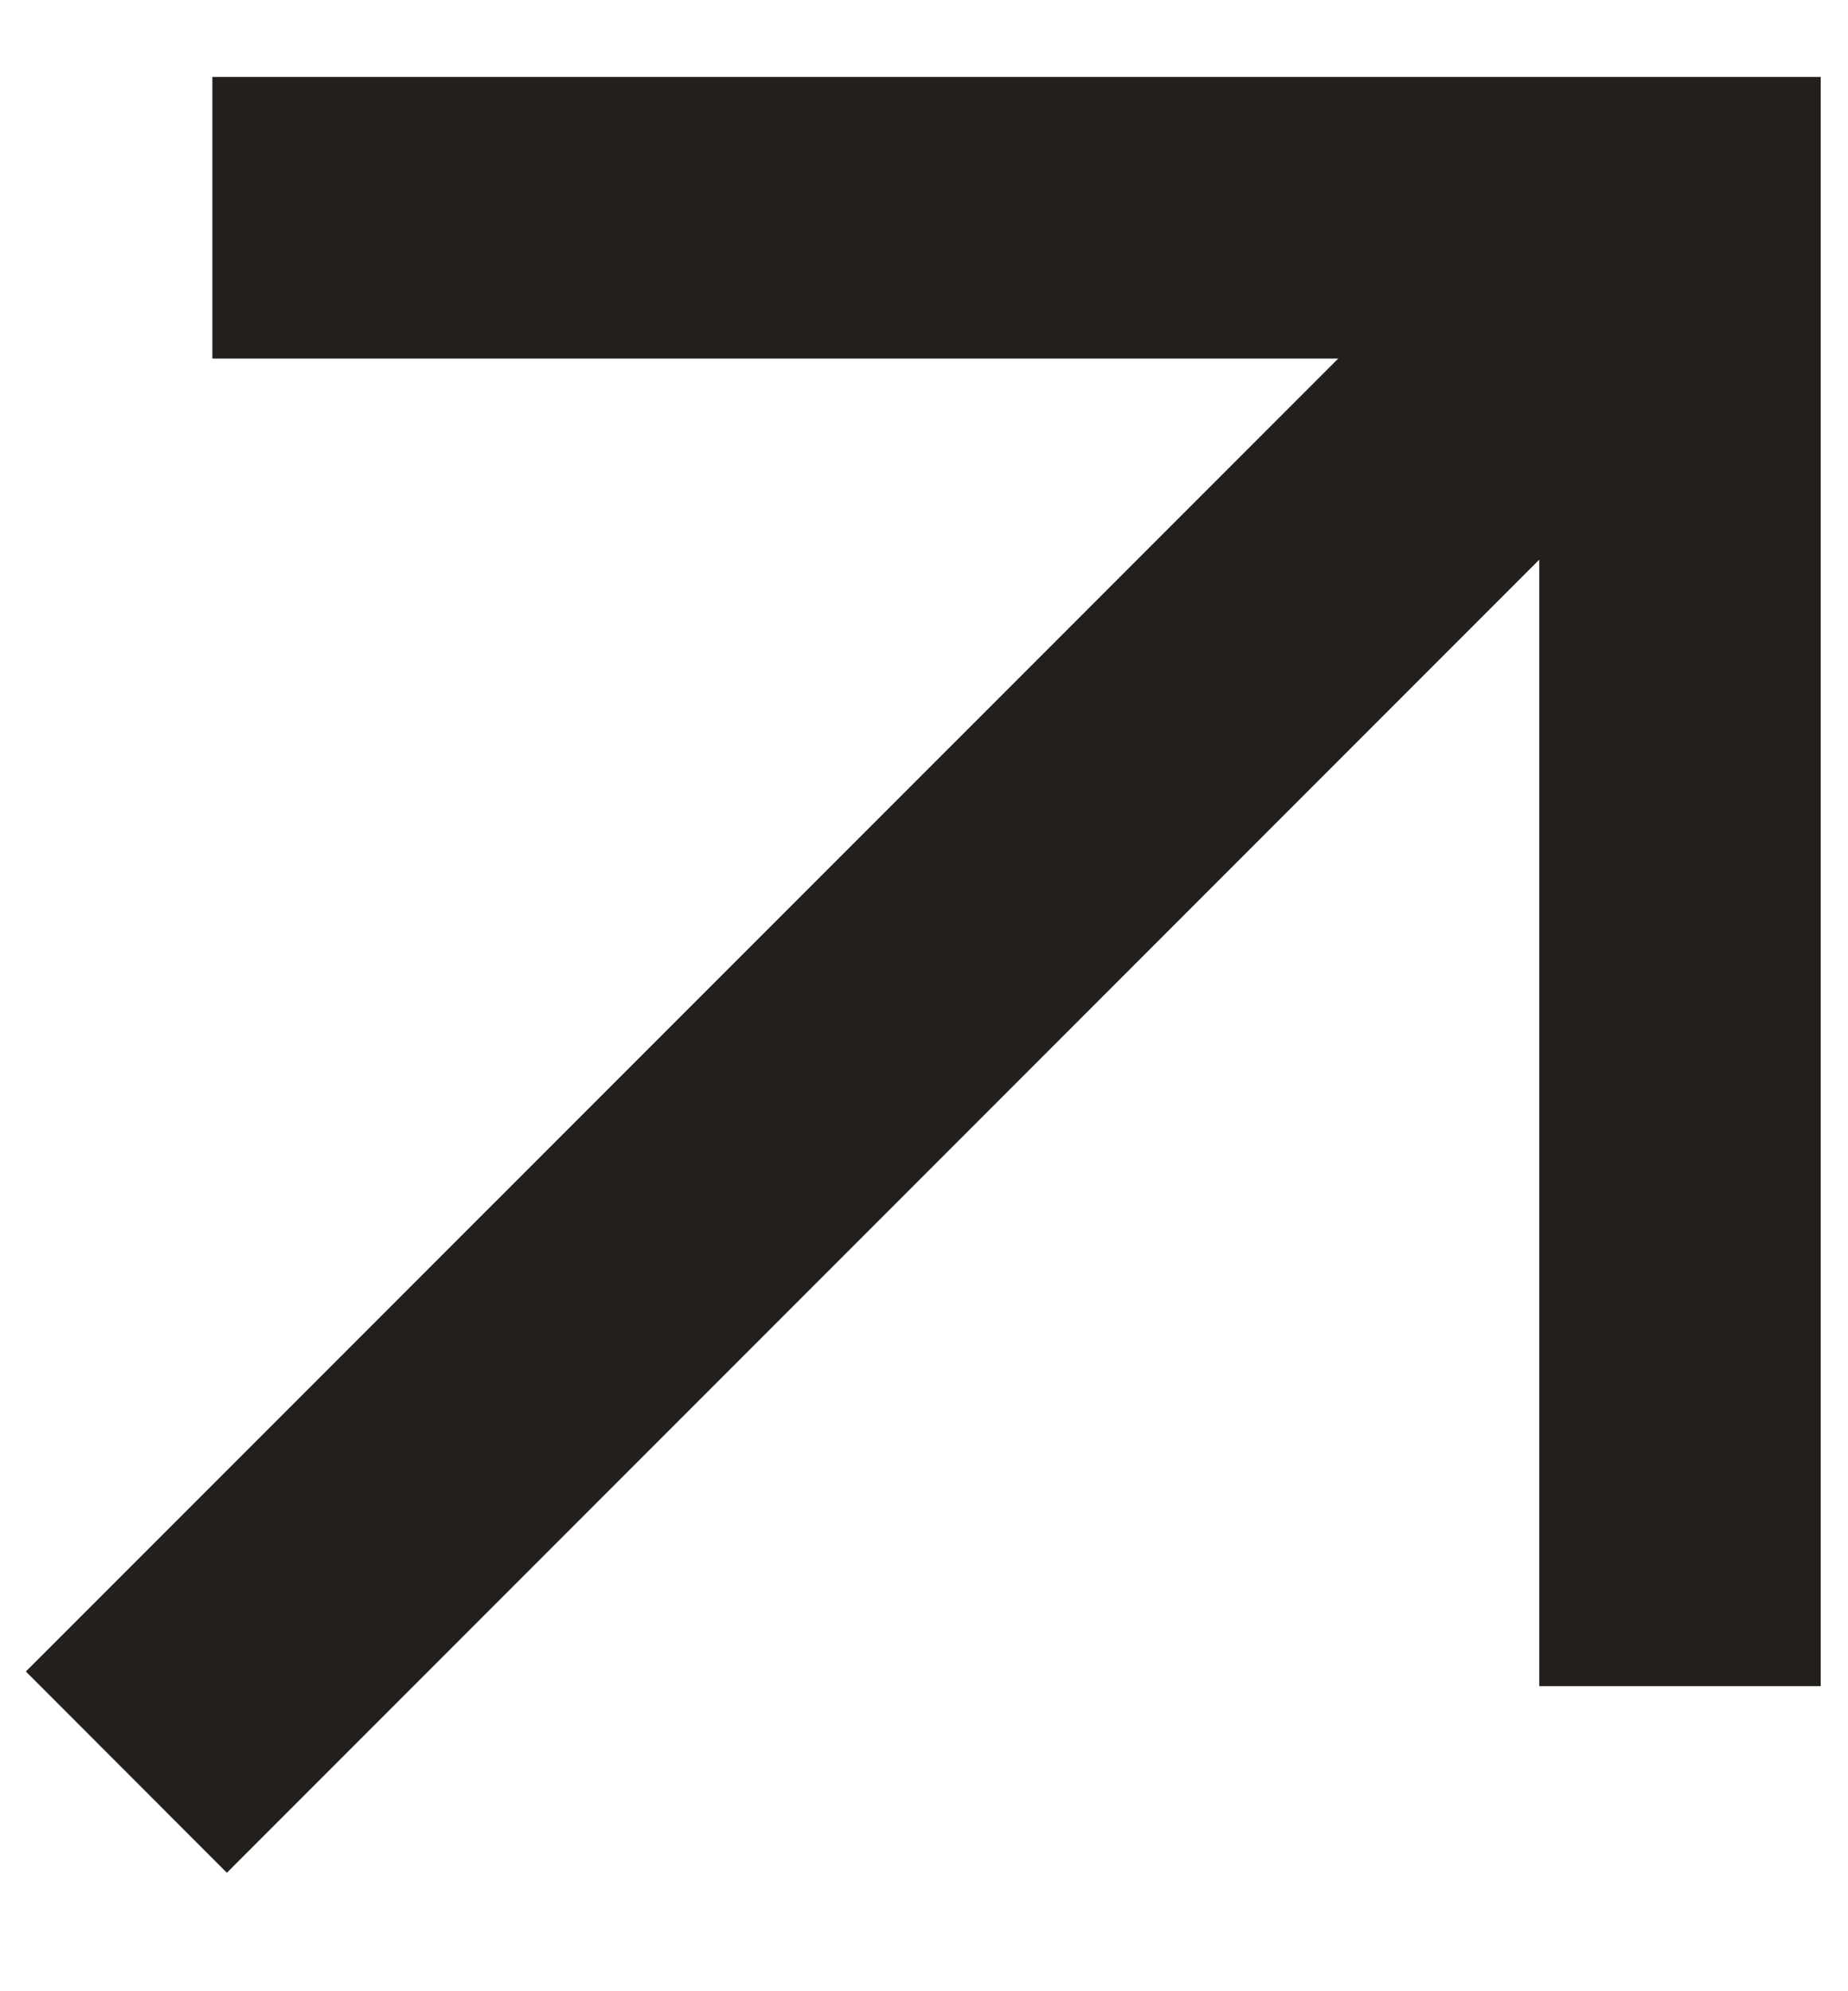
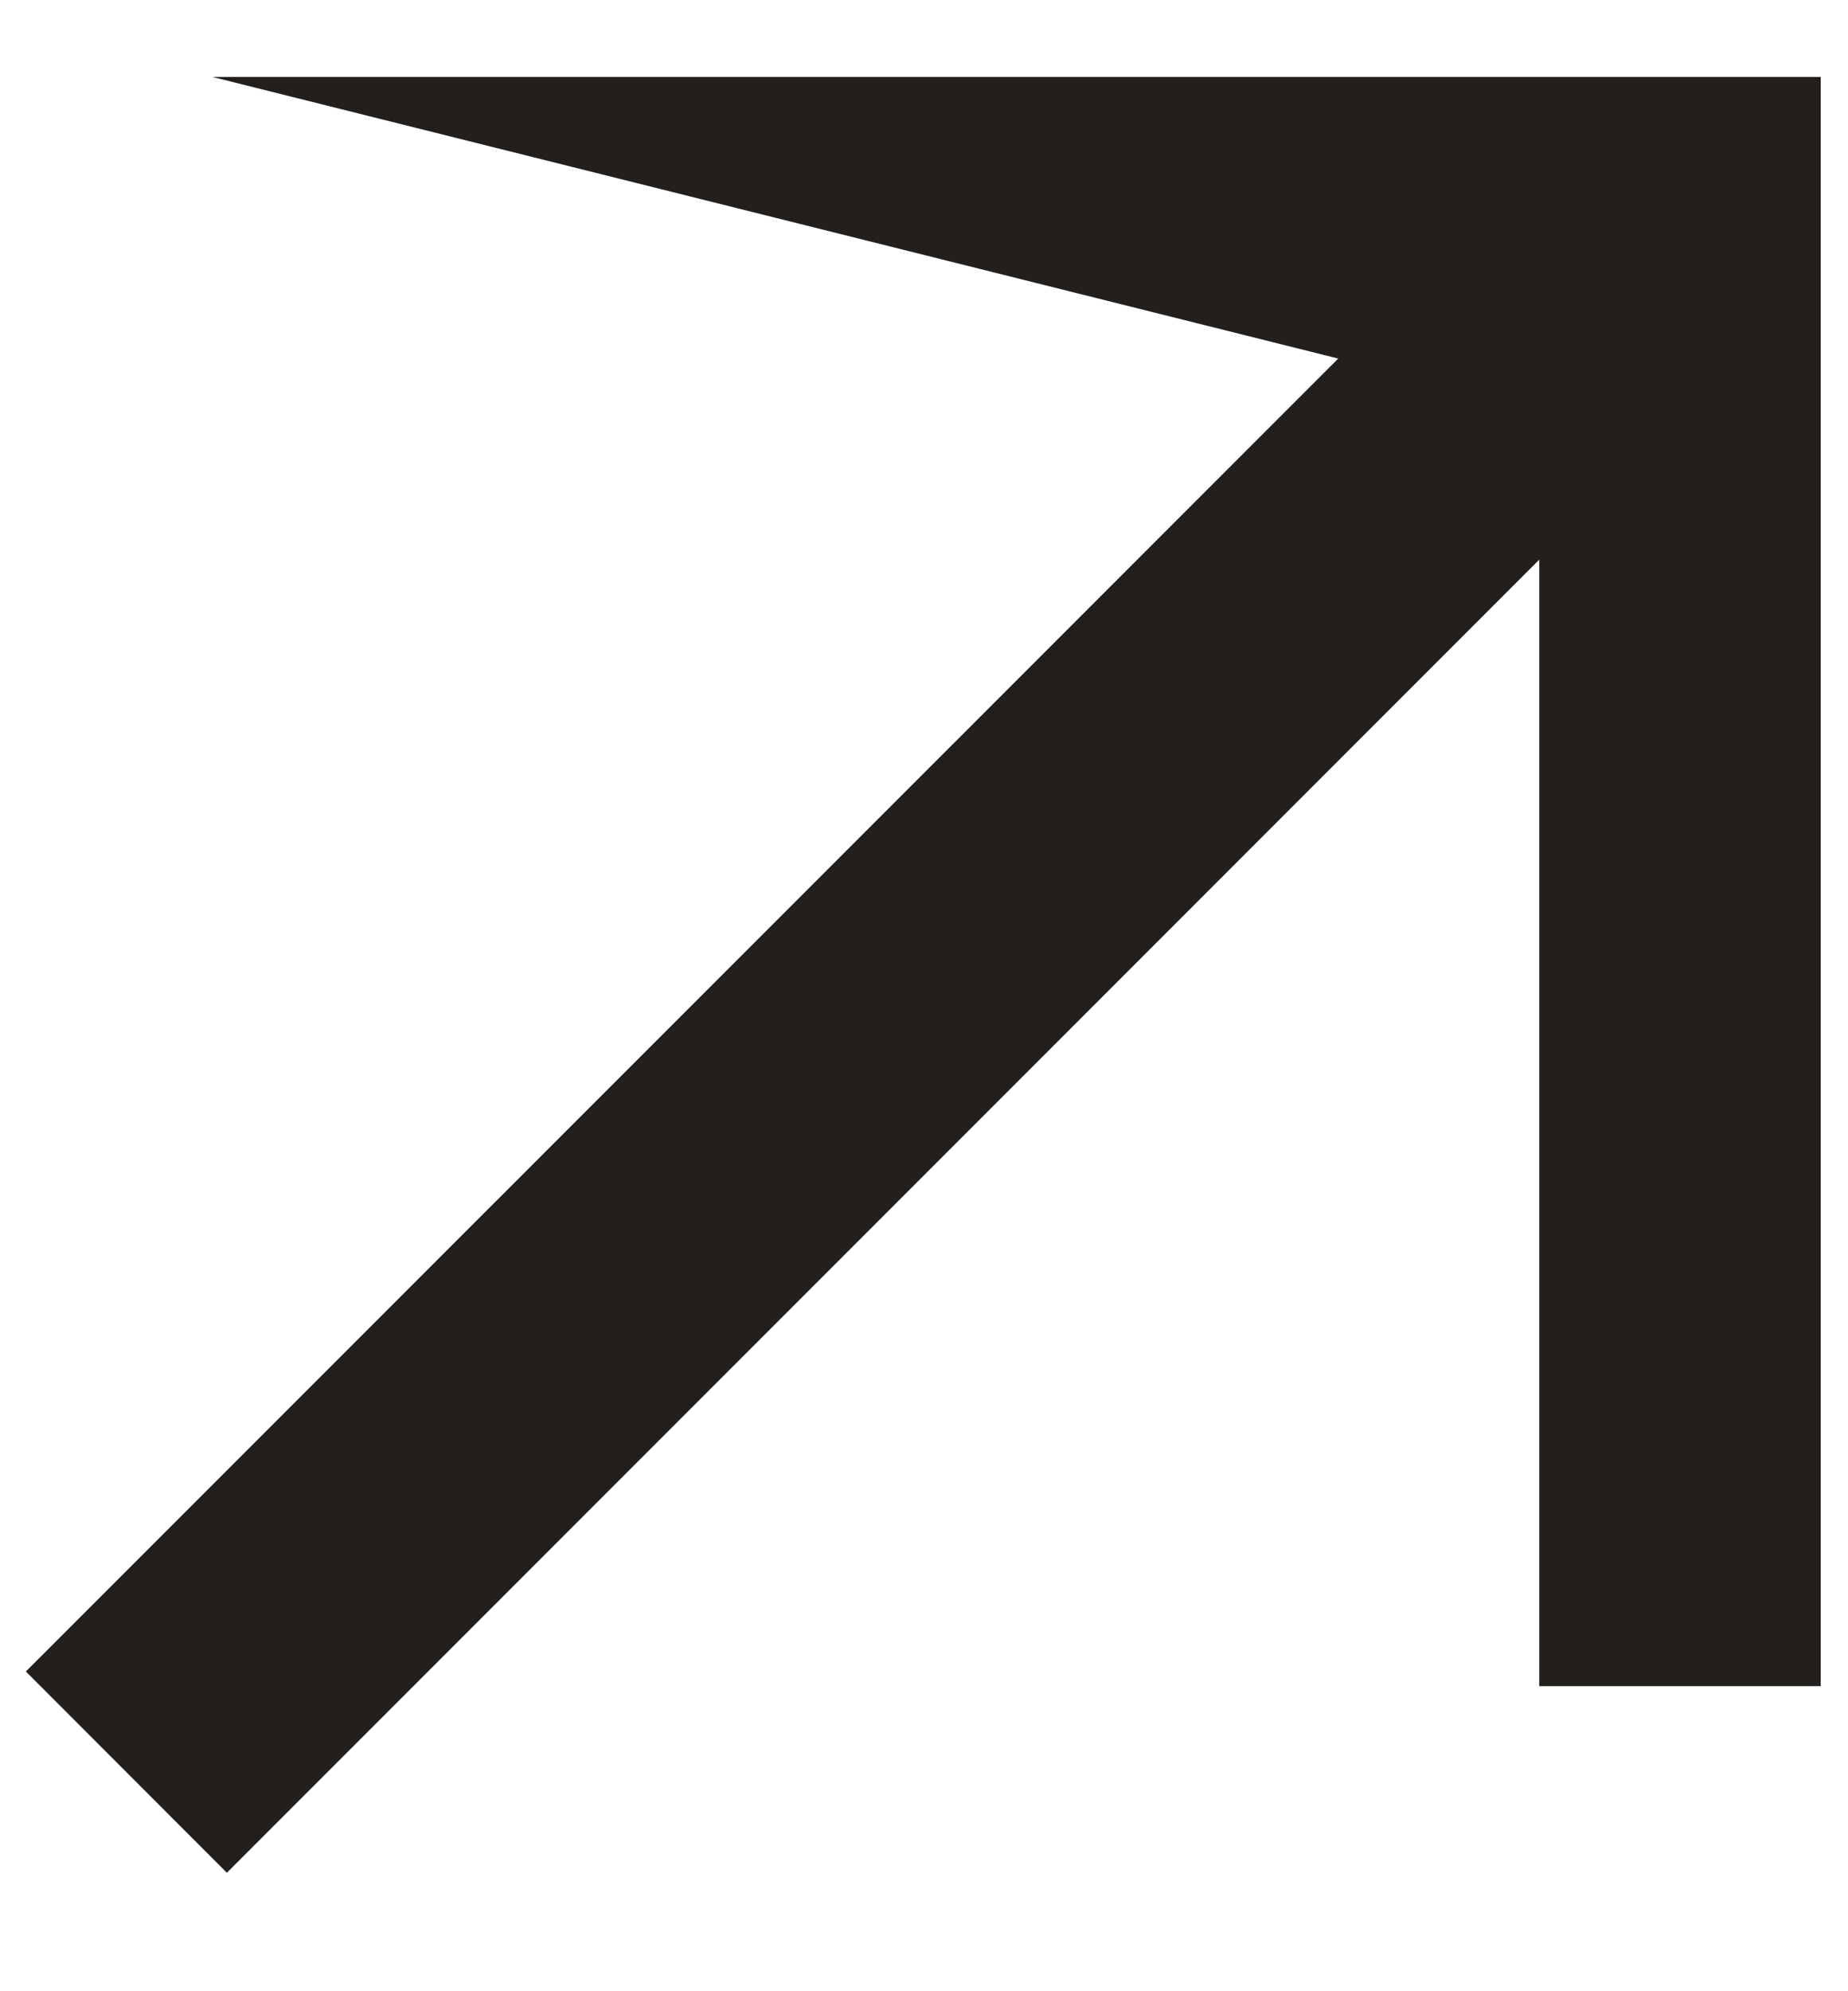
<svg xmlns="http://www.w3.org/2000/svg" width="13" height="14" viewBox="0 0 13 14" fill="none">
-   <path d="M1.494 0.541L1.494 2.521L9.414 2.521L0.182 11.752L1.596 13.167L10.828 3.935V11.855H12.808V0.541H1.494Z" fill="#221F1D" />
+   <path d="M1.494 0.541L9.414 2.521L0.182 11.752L1.596 13.167L10.828 3.935V11.855H12.808V0.541H1.494Z" fill="#221F1D" />
</svg>